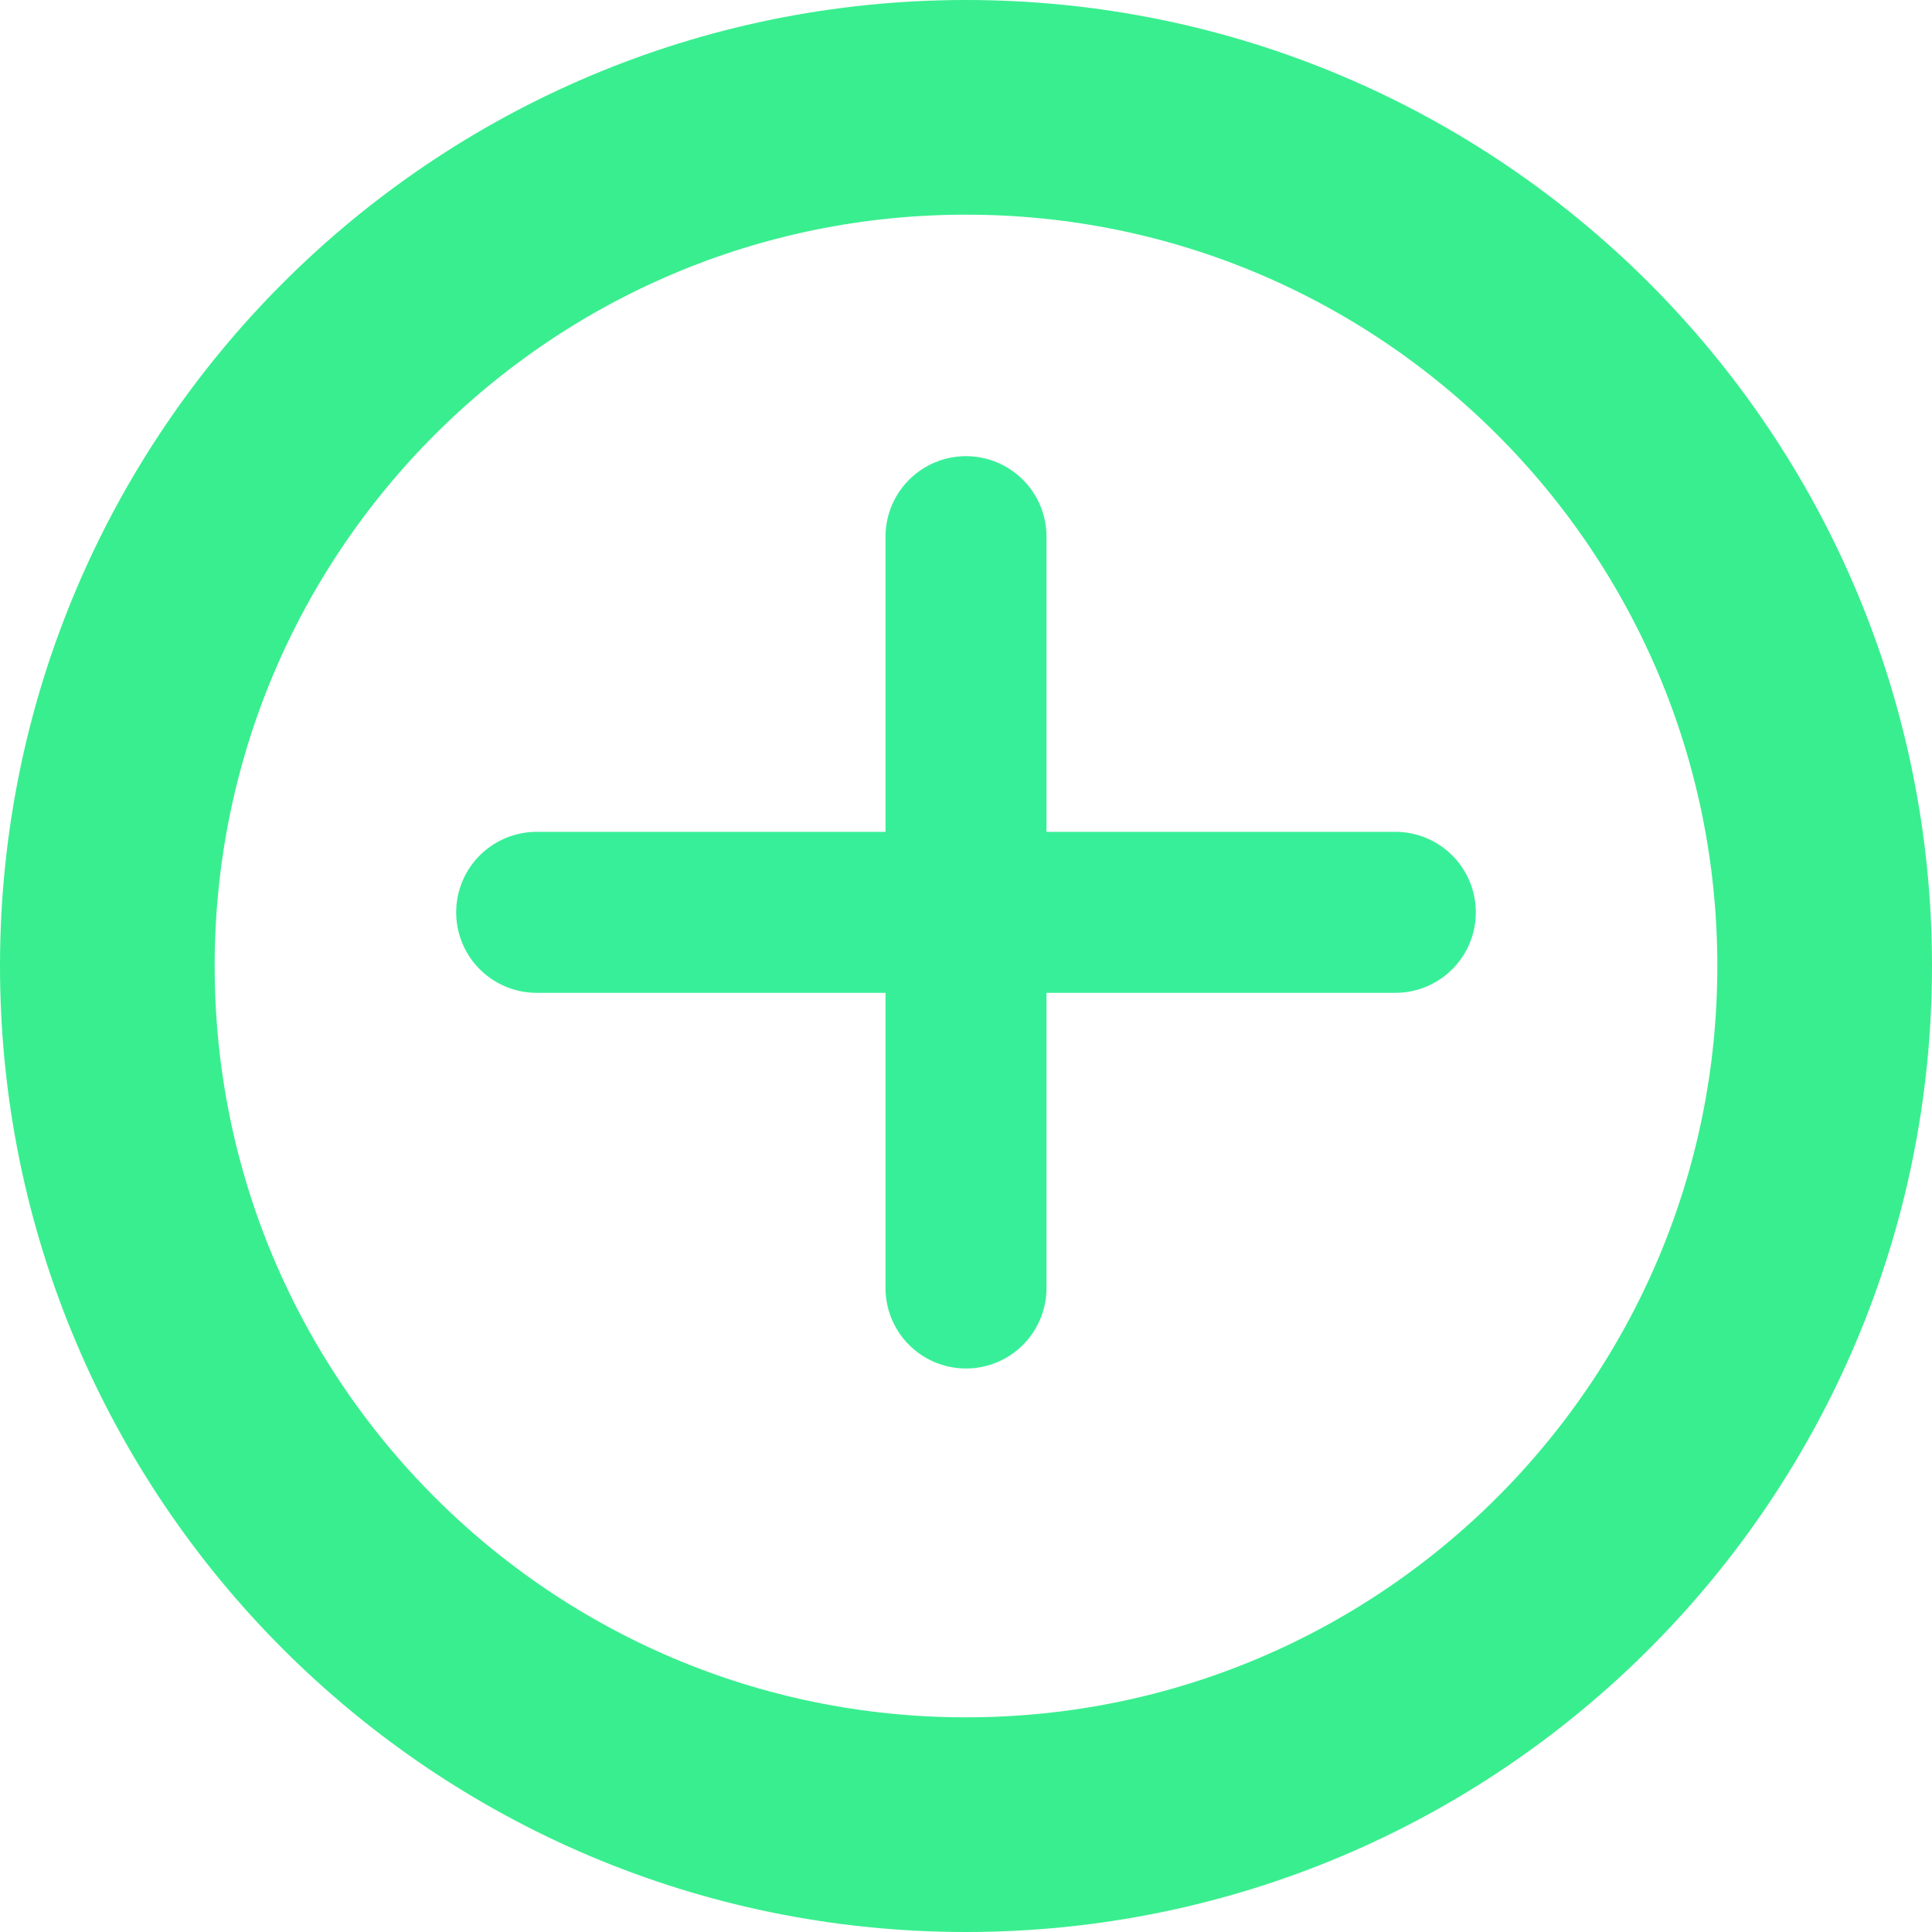
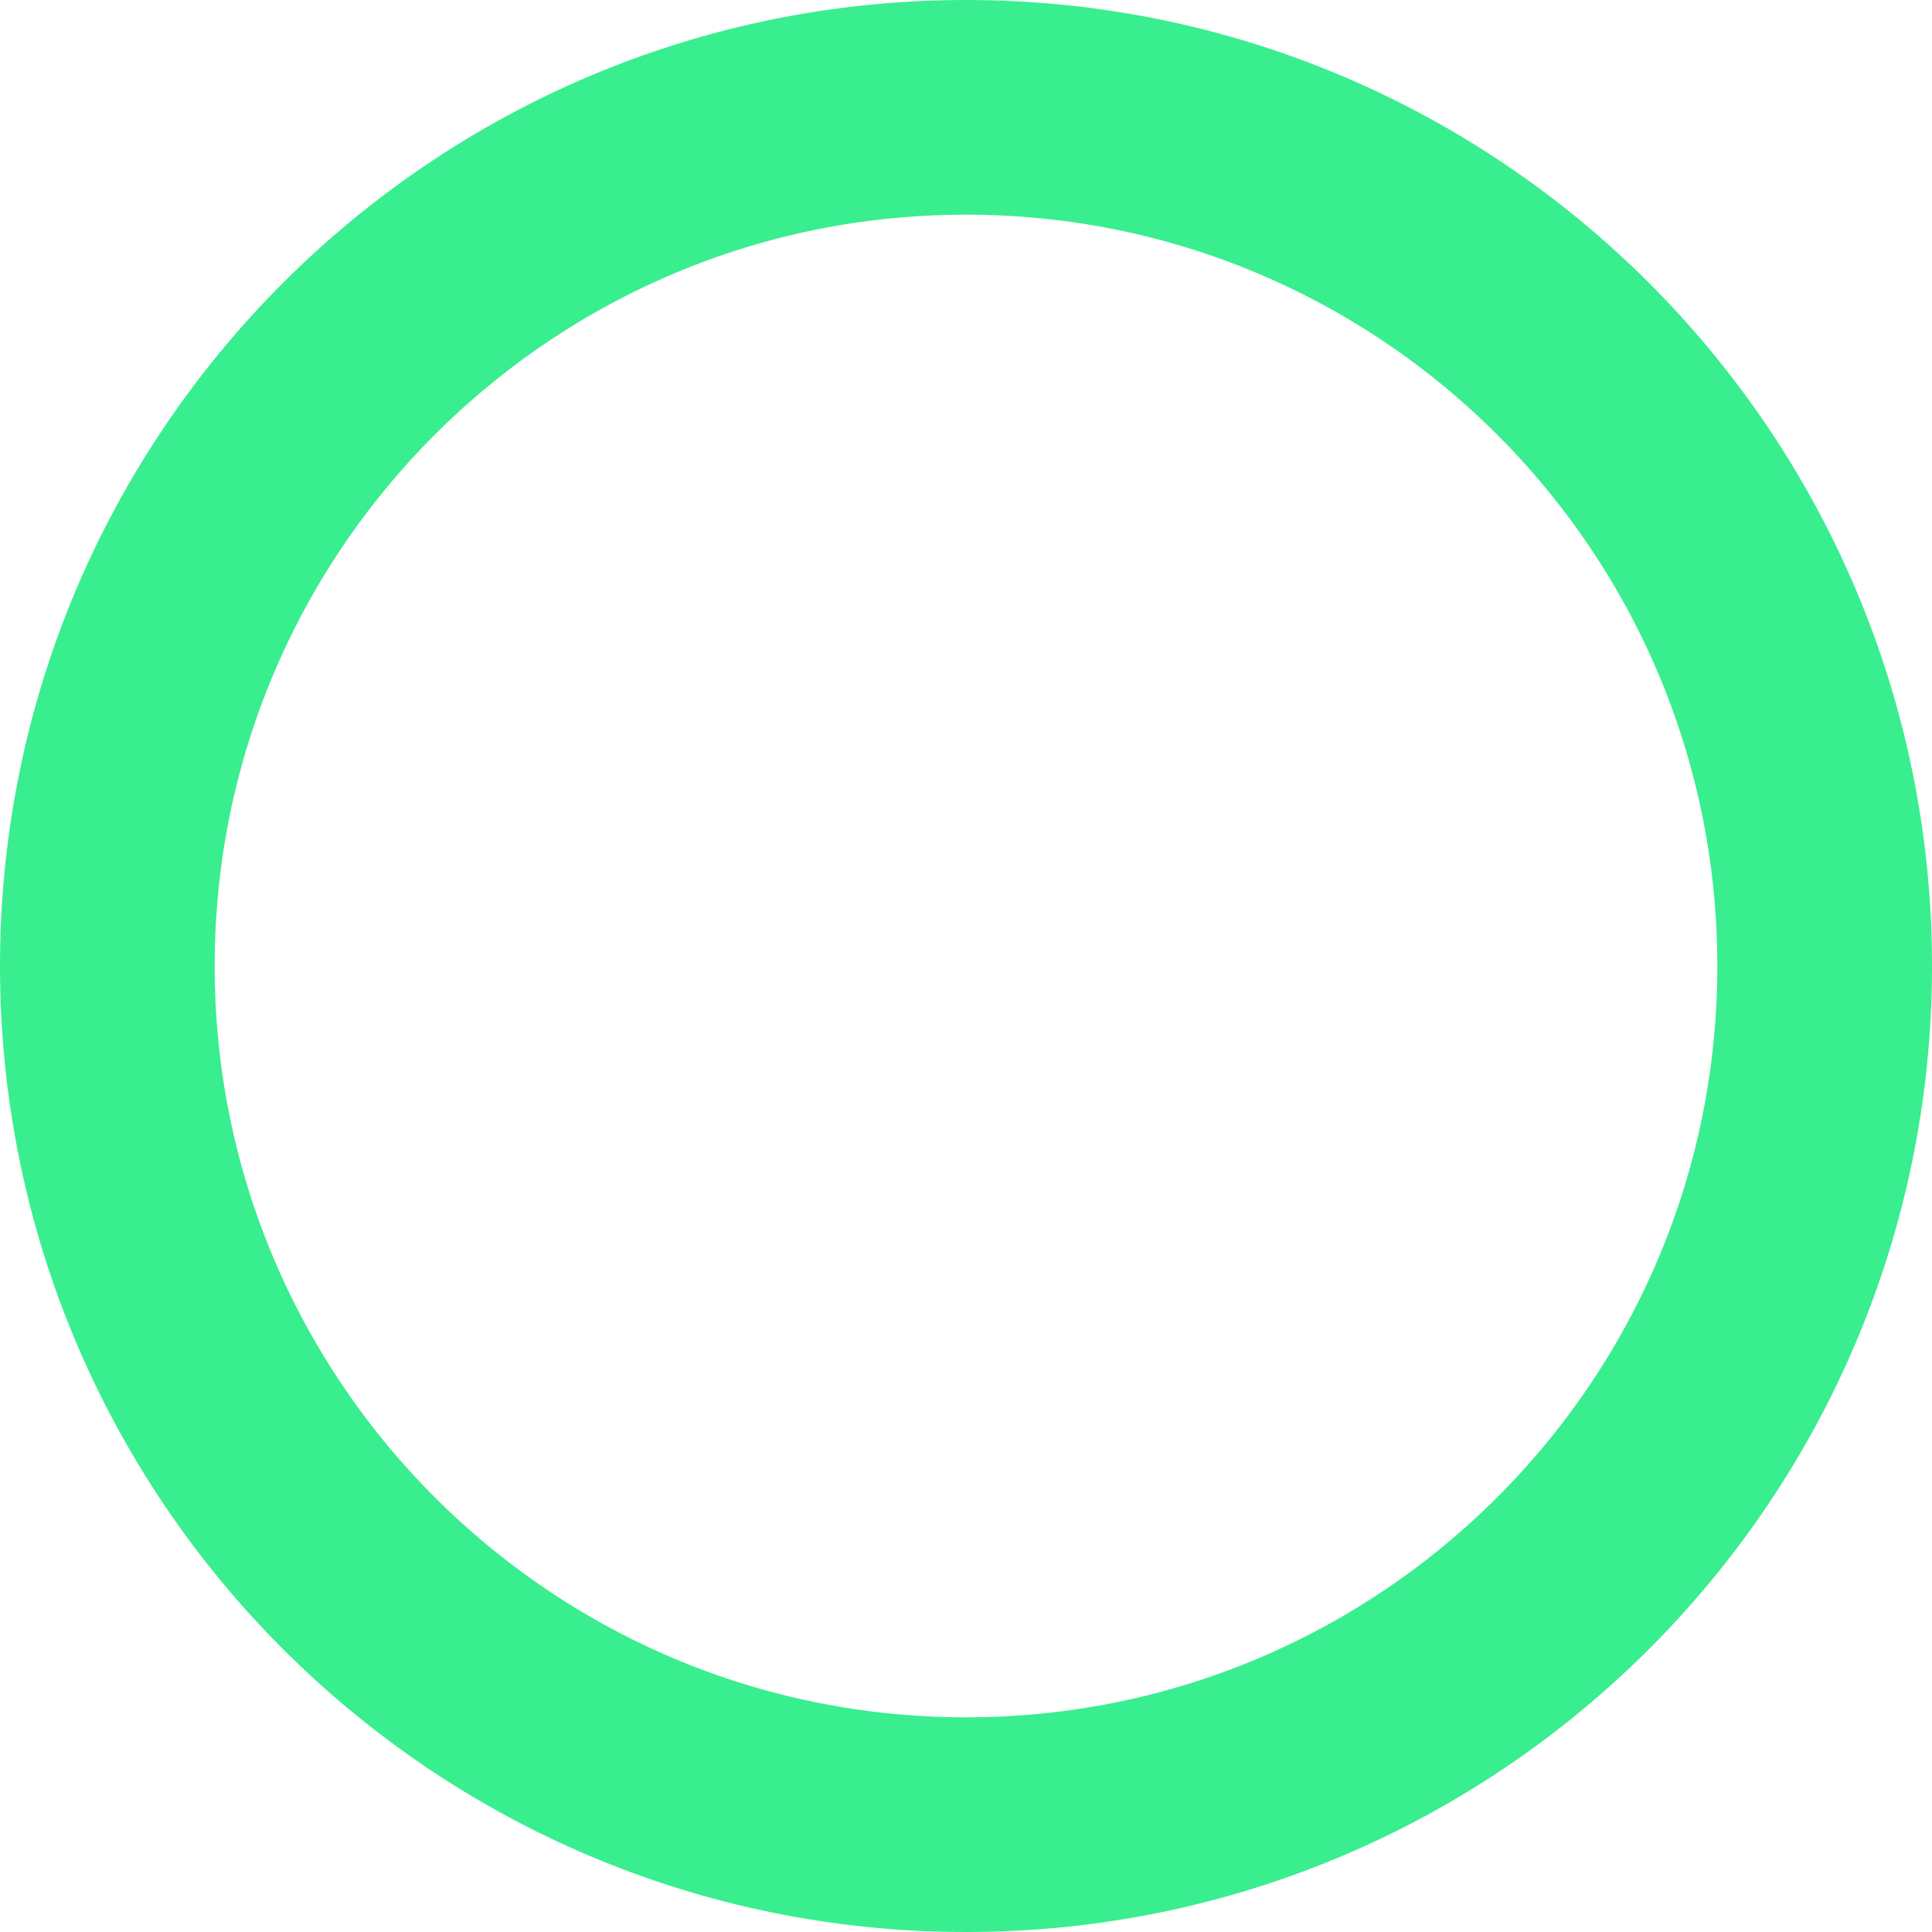
<svg xmlns="http://www.w3.org/2000/svg" width="18" height="18" viewBox="0 0 18 18" fill="none">
  <path d="M17 9C17 13.418 13.418 17 9 17C4.582 17 1 13.418 1 9C1 4.582 4.582 1 9 1C13.418 1 17 4.582 17 9Z" stroke="#39EE8F" stroke-width="2" />
-   <path d="M9 5V12M5 8.5H13" stroke="#38EF99" stroke-width="1.5" stroke-linecap="round" stroke-linejoin="round" />
</svg>